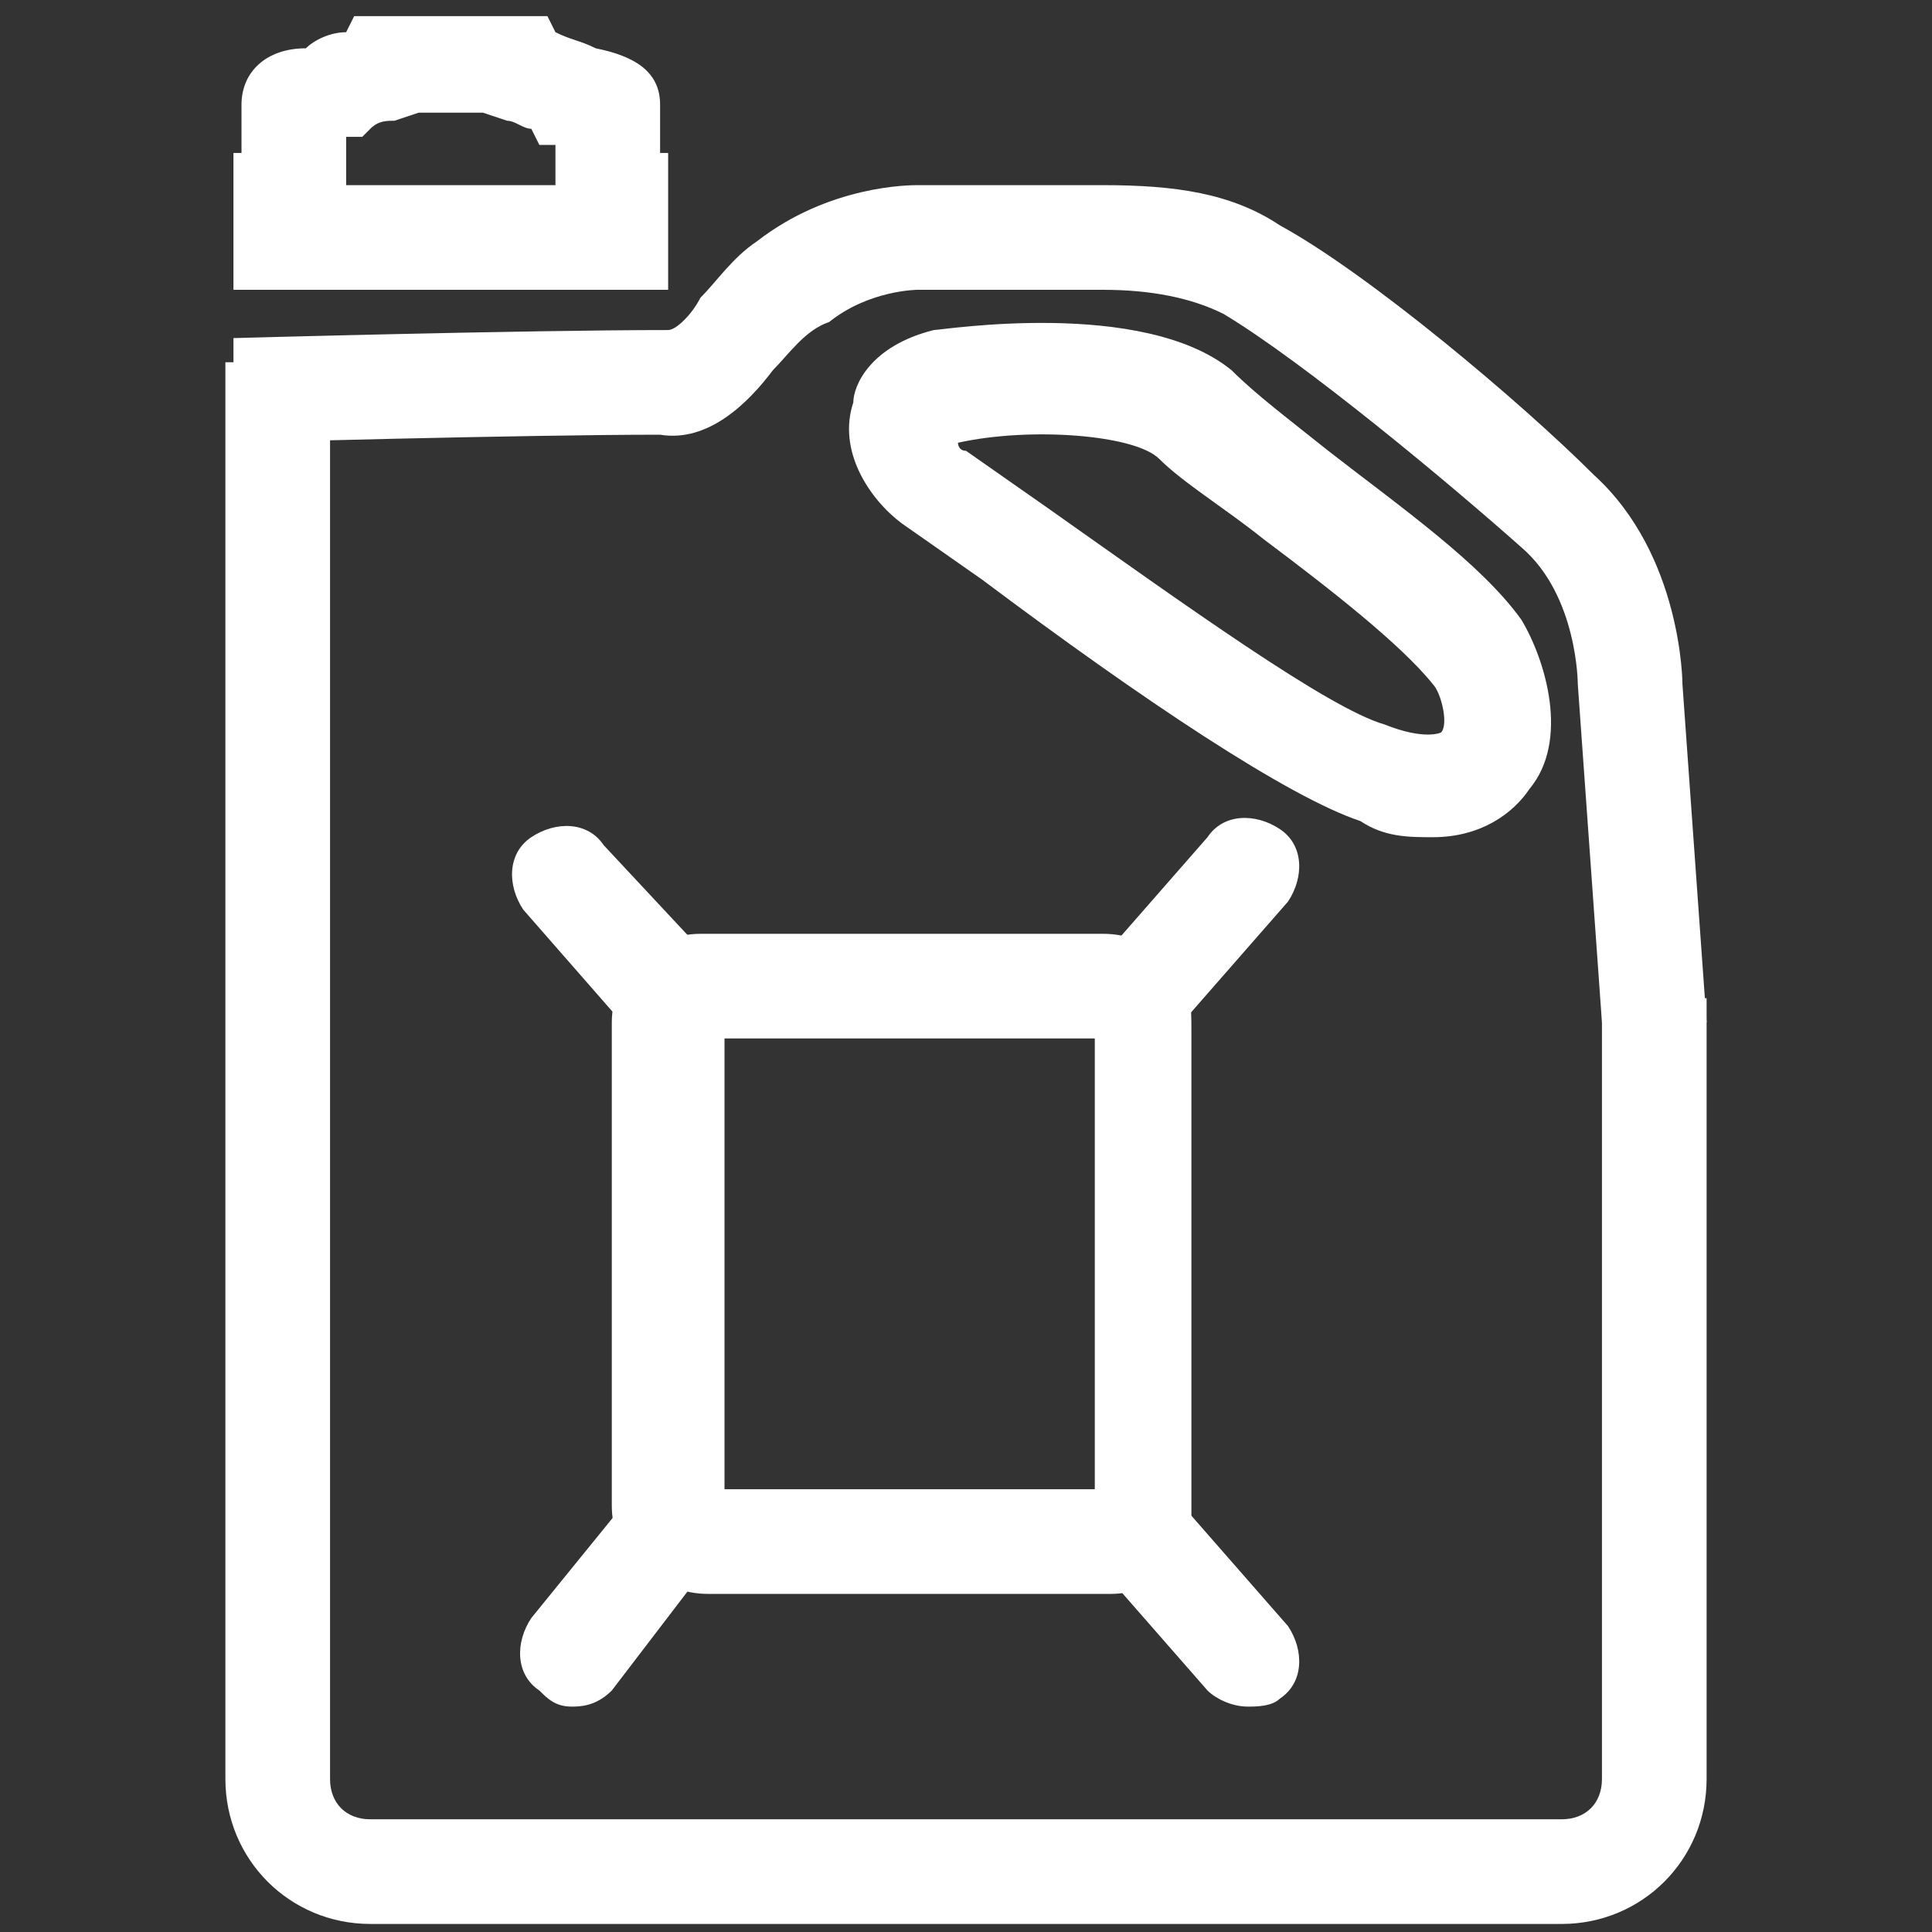
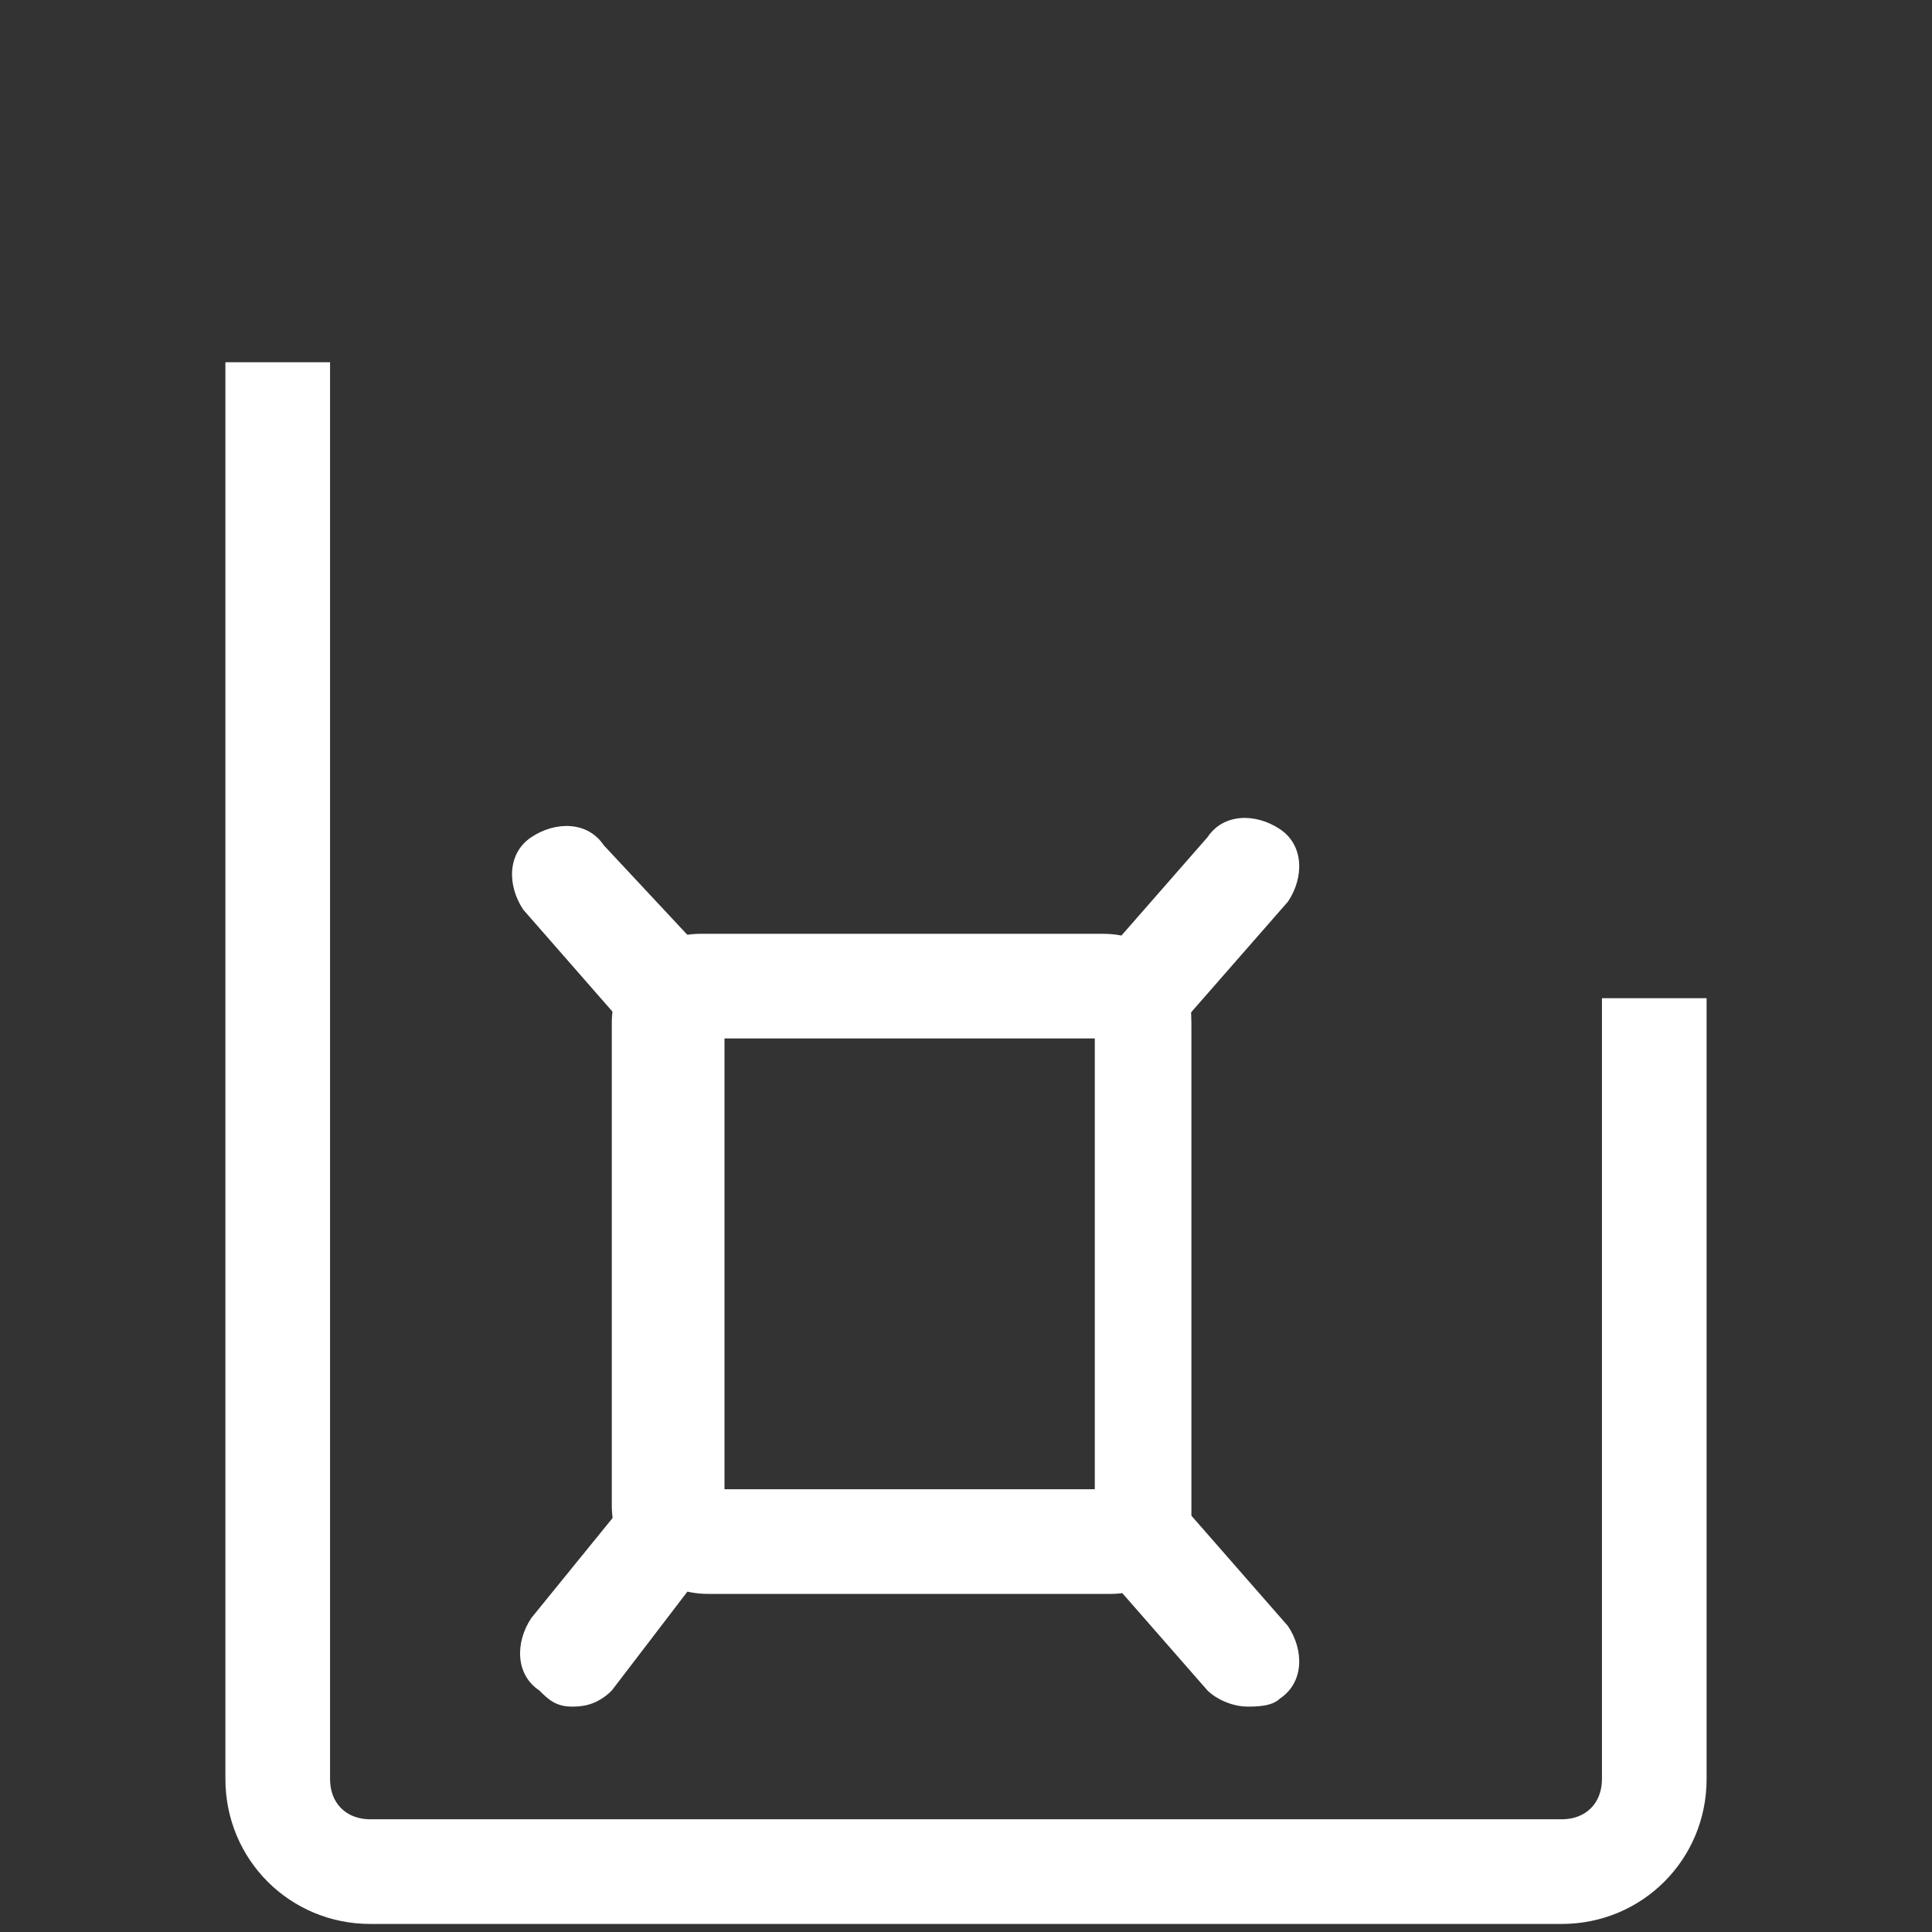
<svg xmlns="http://www.w3.org/2000/svg" id="Слой_1" x="0px" y="0px" viewBox="0 0 24 24" style="enable-background:new 0 0 24 24;" xml:space="preserve">
  <rect x="0" y="0" width="24" height="24" fill="#333333" stroke="none" />
  <style type="text/css"> .st0{fill:#FFFFFF;} </style>
  <g>
-     <path class="st0" d="M19.9,12.7l-0.3-4.2c0,0,0-1.1-0.7-1.7c-0.9-0.8-2.7-2.3-3.7-2.9c-0.4-0.2-0.9-0.3-1.5-0.3c-0.8,0-2.3,0-2.3,0 c0,0-0.6,0-1.1,0.4C10,4.1,9.8,4.4,9.6,4.6C9.3,5,8.8,5.5,8.2,5.4c-1.7,0-5.3,0.1-5.3,0.1l0-1.3c0,0,3.6-0.1,5.4-0.1 c0.1,0,0.3-0.2,0.4-0.4C8.9,3.5,9.1,3.2,9.4,3c0.9-0.7,1.9-0.7,2-0.7l0,0c0,0,1.5,0,2.3,0c0.9,0,1.6,0.1,2.2,0.5 c1.1,0.6,3,2.2,3.9,3.1c1.1,1,1.1,2.6,1.1,2.6l0.3,4.2L19.9,12.7z M17.8,10.4c-0.3,0-0.6,0-0.9-0.2l0,0c-0.9-0.3-2.7-1.5-4.7-3 l-1-0.7c-0.4-0.3-0.8-0.9-0.6-1.5c0-0.2,0.2-0.7,1-0.9c0.1,0,2.6-0.4,3.7,0.5c0.3,0.3,0.7,0.6,1.2,1c0.9,0.7,1.9,1.4,2.4,2.1 c0.3,0.5,0.6,1.5,0.1,2.1C18.8,10.1,18.4,10.4,17.8,10.4z M17.2,9c0.5,0.2,0.7,0.1,0.7,0.1c0.1-0.1,0-0.5-0.1-0.6 c-0.4-0.5-1.3-1.2-2.1-1.8c-0.5-0.4-1-0.7-1.3-1c-0.3-0.3-1.6-0.4-2.5-0.2c0,0,0,0.1,0.1,0.1l1,0.7C14.7,7.5,16.5,8.8,17.2,9 L17.2,9z" />
-     <path class="st0" d="M8.3,3.6H2.9V1.9H3l0-0.6c0-0.4,0.3-0.7,0.8-0.7l0,0c0.1-0.1,0.3-0.2,0.5-0.2l0.1-0.2h2.4l0.1,0.2 c0.2,0.1,0.3,0.1,0.5,0.2l0,0c0.5,0.1,0.8,0.3,0.8,0.7l0,0.6h0.1V3.6z M4.3,2.3h2.6l0-0.5l-0.2,0L6.6,1.6c-0.1,0-0.2-0.1-0.3-0.1 L6,1.4l-0.8,0L4.9,1.5c-0.1,0-0.2,0-0.3,0.1L4.5,1.7l-0.2,0L4.3,2.3z" />
    <path class="st0" d="M19.4,23.9H4.6c-1,0-1.8-0.8-1.8-1.8V4.5h1.3v17.6c0,0.3,0.2,0.5,0.5,0.5h14.8c0.3,0,0.5-0.2,0.5-0.5v-9.7h1.3 v9.7C21.2,23.1,20.4,23.9,19.4,23.9z" />
    <g>
      <path class="st0" d="M7.1,21.2c-0.2,0-0.3-0.1-0.4-0.2c-0.3-0.2-0.3-0.6-0.1-0.9l1.3-1.6c0.2-0.3,0.6-0.3,0.9-0.1 c0.3,0.2,0.3,0.6,0.1,0.9L7.6,21C7.4,21.2,7.2,21.2,7.1,21.2z" />
      <path class="st0" d="M14.1,13.1c-0.1,0-0.3-0.1-0.4-0.2c-0.3-0.2-0.3-0.6-0.1-0.9l1.4-1.6c0.2-0.3,0.6-0.3,0.9-0.1 c0.3,0.2,0.3,0.6,0.1,0.9l-1.4,1.6C14.4,13,14.3,13.1,14.1,13.1z" />
      <path class="st0" d="M8.4,13.1c-0.2,0-0.4-0.1-0.5-0.2l-1.4-1.6c-0.2-0.3-0.2-0.7,0.1-0.9s0.7-0.2,0.9,0.1L8.9,12 c0.2,0.3,0.2,0.7-0.1,0.9C8.7,13,8.6,13.1,8.4,13.1z" />
      <path class="st0" d="M15.5,21.2c-0.2,0-0.4-0.1-0.5-0.2l-1.4-1.6c-0.2-0.3-0.2-0.7,0.1-0.9s0.7-0.2,0.9,0.1l1.4,1.6 c0.2,0.3,0.2,0.7-0.1,0.9C15.8,21.2,15.6,21.2,15.5,21.2z" />
      <path class="st0" d="M13.8,19.8h-5c-0.3,0-0.6-0.1-0.8-0.4c-0.2-0.3-0.2-0.7,0.1-0.9c0.2-0.2,0.6-0.2,0.8,0h4.7v-5.7 c-0.2-0.3-0.1-0.6,0.1-0.8c0.3-0.2,0.7-0.2,0.9,0.1c0.2,0.2,0.2,0.4,0.2,0.7v6C14.8,19.3,14.4,19.8,13.8,19.8z" />
-       <path class="st0" d="M8.4,19.6c-0.2,0-0.4-0.1-0.5-0.2c-0.2-0.2-0.3-0.4-0.3-0.7v-6c0-0.6,0.5-1.1,1.1-1.1h5 c0.3,0,0.6,0.1,0.8,0.4c0.2,0.3,0.2,0.7-0.1,0.9c-0.2,0.2-0.6,0.2-0.8,0H9v5.7c0.2,0.3,0.1,0.6-0.1,0.8 C8.7,19.6,8.6,19.6,8.4,19.6z" />
+       <path class="st0" d="M8.4,19.6c-0.2,0-0.4-0.1-0.5-0.2c-0.2-0.2-0.3-0.4-0.3-0.7v-6c0-0.6,0.5-1.1,1.1-1.1h5 c0.3,0,0.6,0.1,0.8,0.4c0.2,0.3,0.2,0.7-0.1,0.9c-0.2,0.2-0.6,0.2-0.8,0H9v5.7C8.7,19.6,8.6,19.6,8.4,19.6z" />
    </g>
  </g>
</svg>